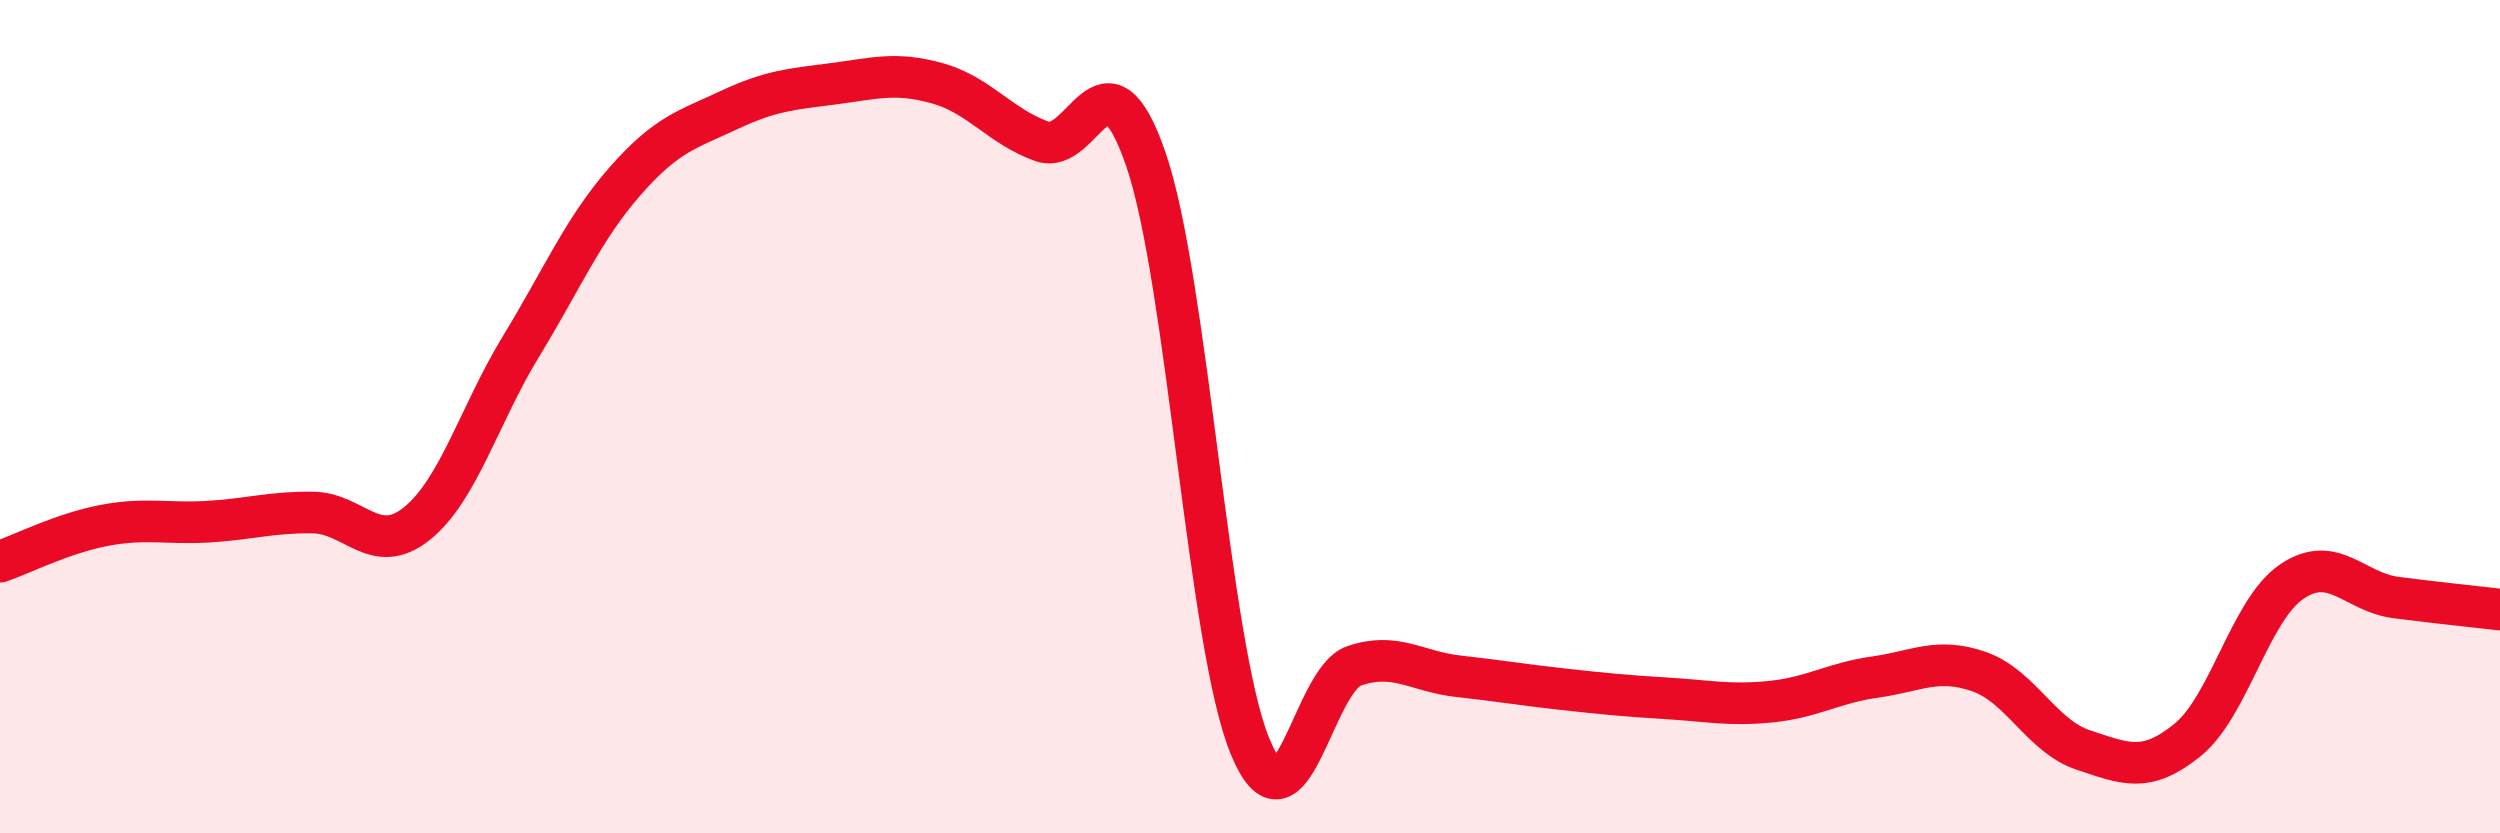
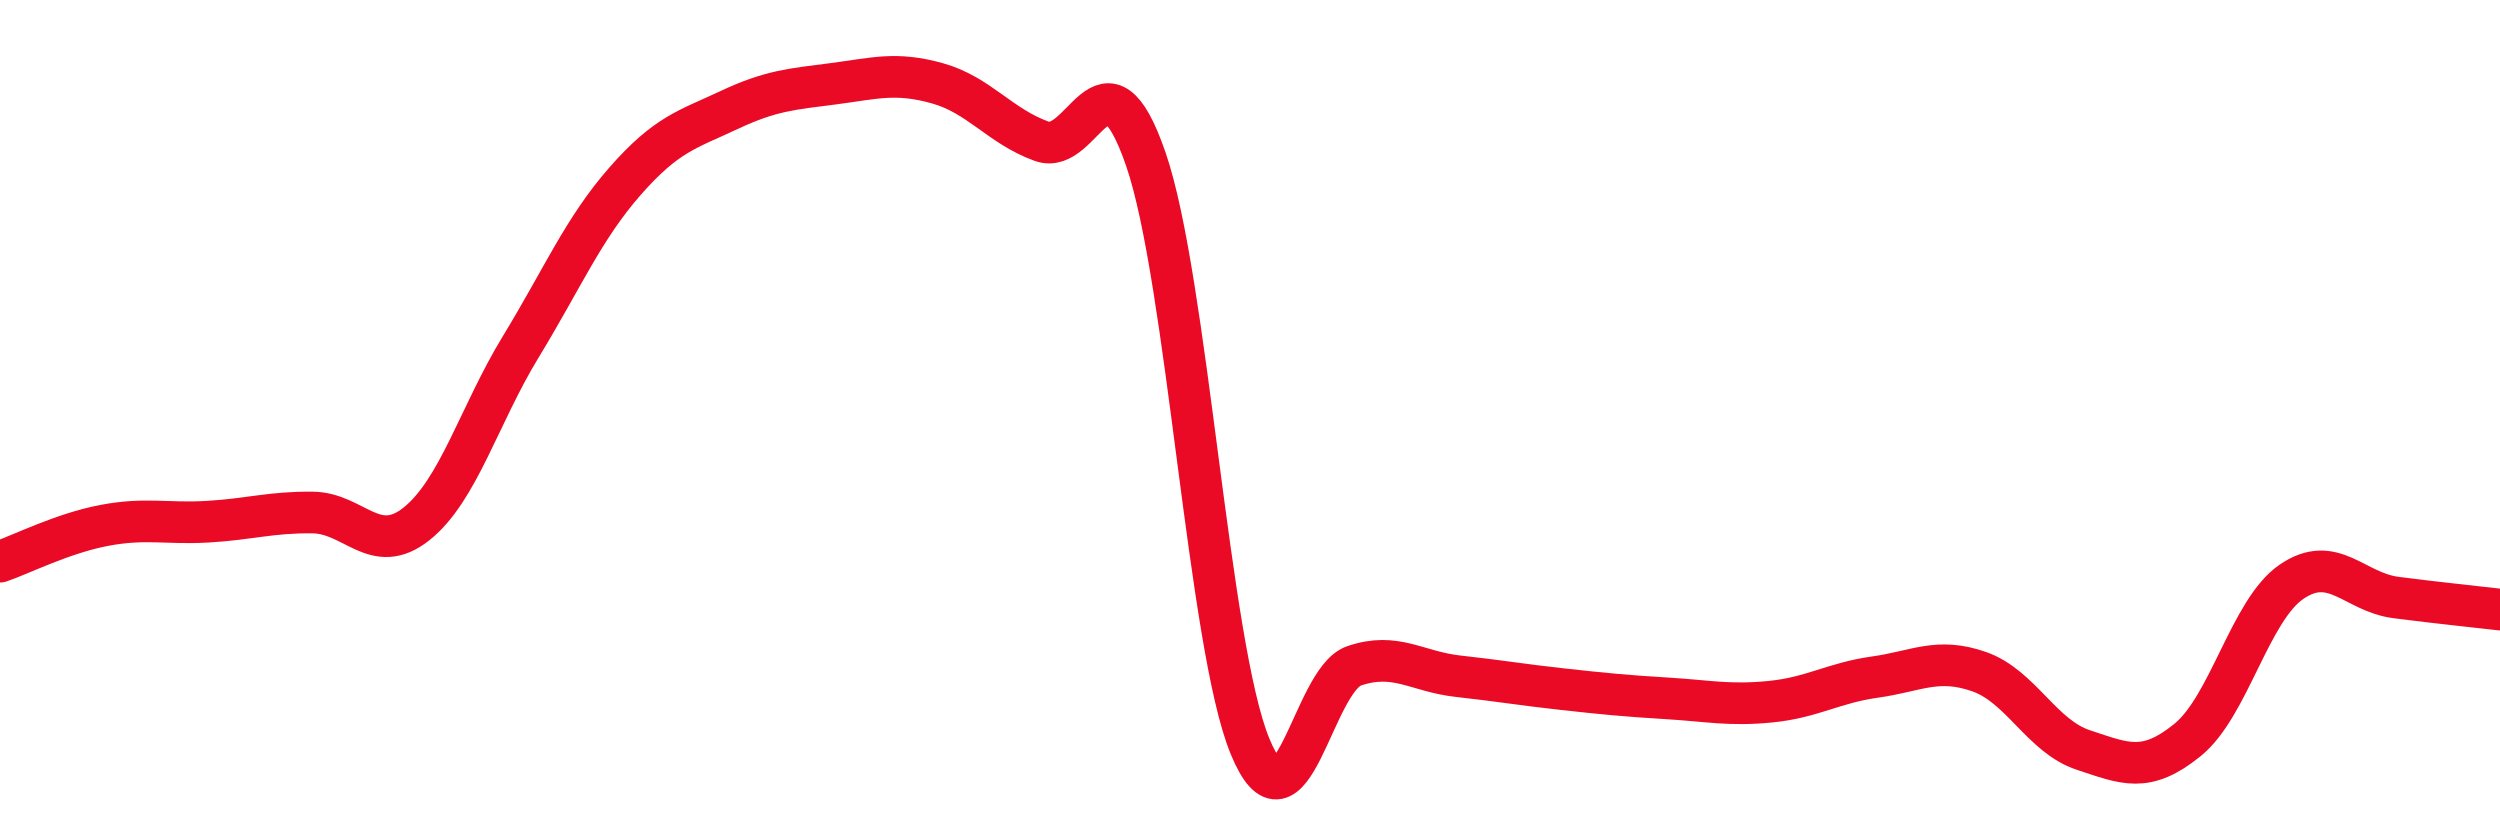
<svg xmlns="http://www.w3.org/2000/svg" width="60" height="20" viewBox="0 0 60 20">
-   <path d="M 0,13.48 C 0.5,13.31 1.5,12.8 2.5,12.61 C 3.5,12.42 4,12.58 5,12.52 C 6,12.46 6.5,12.29 7.5,12.3 C 8.5,12.31 9,13.37 10,12.57 C 11,11.77 11.5,9.96 12.5,8.32 C 13.5,6.68 14,5.49 15,4.35 C 16,3.21 16.5,3.11 17.5,2.64 C 18.5,2.17 19,2.14 20,2.01 C 21,1.88 21.5,1.72 22.5,2 C 23.5,2.28 24,3.03 25,3.39 C 26,3.75 26.5,0.92 27.5,3.82 C 28.5,6.72 29,15.48 30,17.91 C 31,20.34 31.5,16.32 32.5,15.98 C 33.5,15.64 34,16.12 35,16.23 C 36,16.34 36.5,16.43 37.5,16.54 C 38.5,16.65 39,16.7 40,16.76 C 41,16.82 41.5,16.94 42.5,16.84 C 43.5,16.74 44,16.39 45,16.25 C 46,16.11 46.5,15.77 47.5,16.12 C 48.5,16.47 49,17.67 50,18 C 51,18.33 51.5,18.57 52.5,17.76 C 53.5,16.95 54,14.64 55,13.96 C 56,13.28 56.5,14.21 57.5,14.34 C 58.5,14.47 59.5,14.57 60,14.63L60 20L0 20Z" fill="#EB0A25" opacity="0.1" stroke-linecap="round" stroke-linejoin="round" />
  <path d="M 0,13.48 C 0.5,13.31 1.5,12.8 2.5,12.61 C 3.5,12.42 4,12.58 5,12.52 C 6,12.46 6.5,12.29 7.5,12.3 C 8.5,12.31 9,13.37 10,12.57 C 11,11.77 11.5,9.96 12.5,8.32 C 13.5,6.68 14,5.49 15,4.35 C 16,3.21 16.5,3.11 17.5,2.64 C 18.5,2.17 19,2.14 20,2.01 C 21,1.88 21.5,1.72 22.5,2 C 23.5,2.28 24,3.03 25,3.39 C 26,3.75 26.5,0.92 27.5,3.82 C 28.5,6.72 29,15.48 30,17.91 C 31,20.34 31.5,16.32 32.5,15.98 C 33.5,15.64 34,16.12 35,16.23 C 36,16.34 36.5,16.43 37.5,16.54 C 38.5,16.65 39,16.7 40,16.76 C 41,16.82 41.5,16.94 42.5,16.84 C 43.5,16.74 44,16.39 45,16.25 C 46,16.11 46.5,15.77 47.5,16.12 C 48.5,16.47 49,17.67 50,18 C 51,18.33 51.5,18.57 52.5,17.76 C 53.5,16.95 54,14.64 55,13.96 C 56,13.28 56.5,14.21 57.5,14.34 C 58.5,14.47 59.5,14.57 60,14.63" stroke="#EB0A25" stroke-width="1" fill="none" stroke-linecap="round" stroke-linejoin="round" />
</svg>